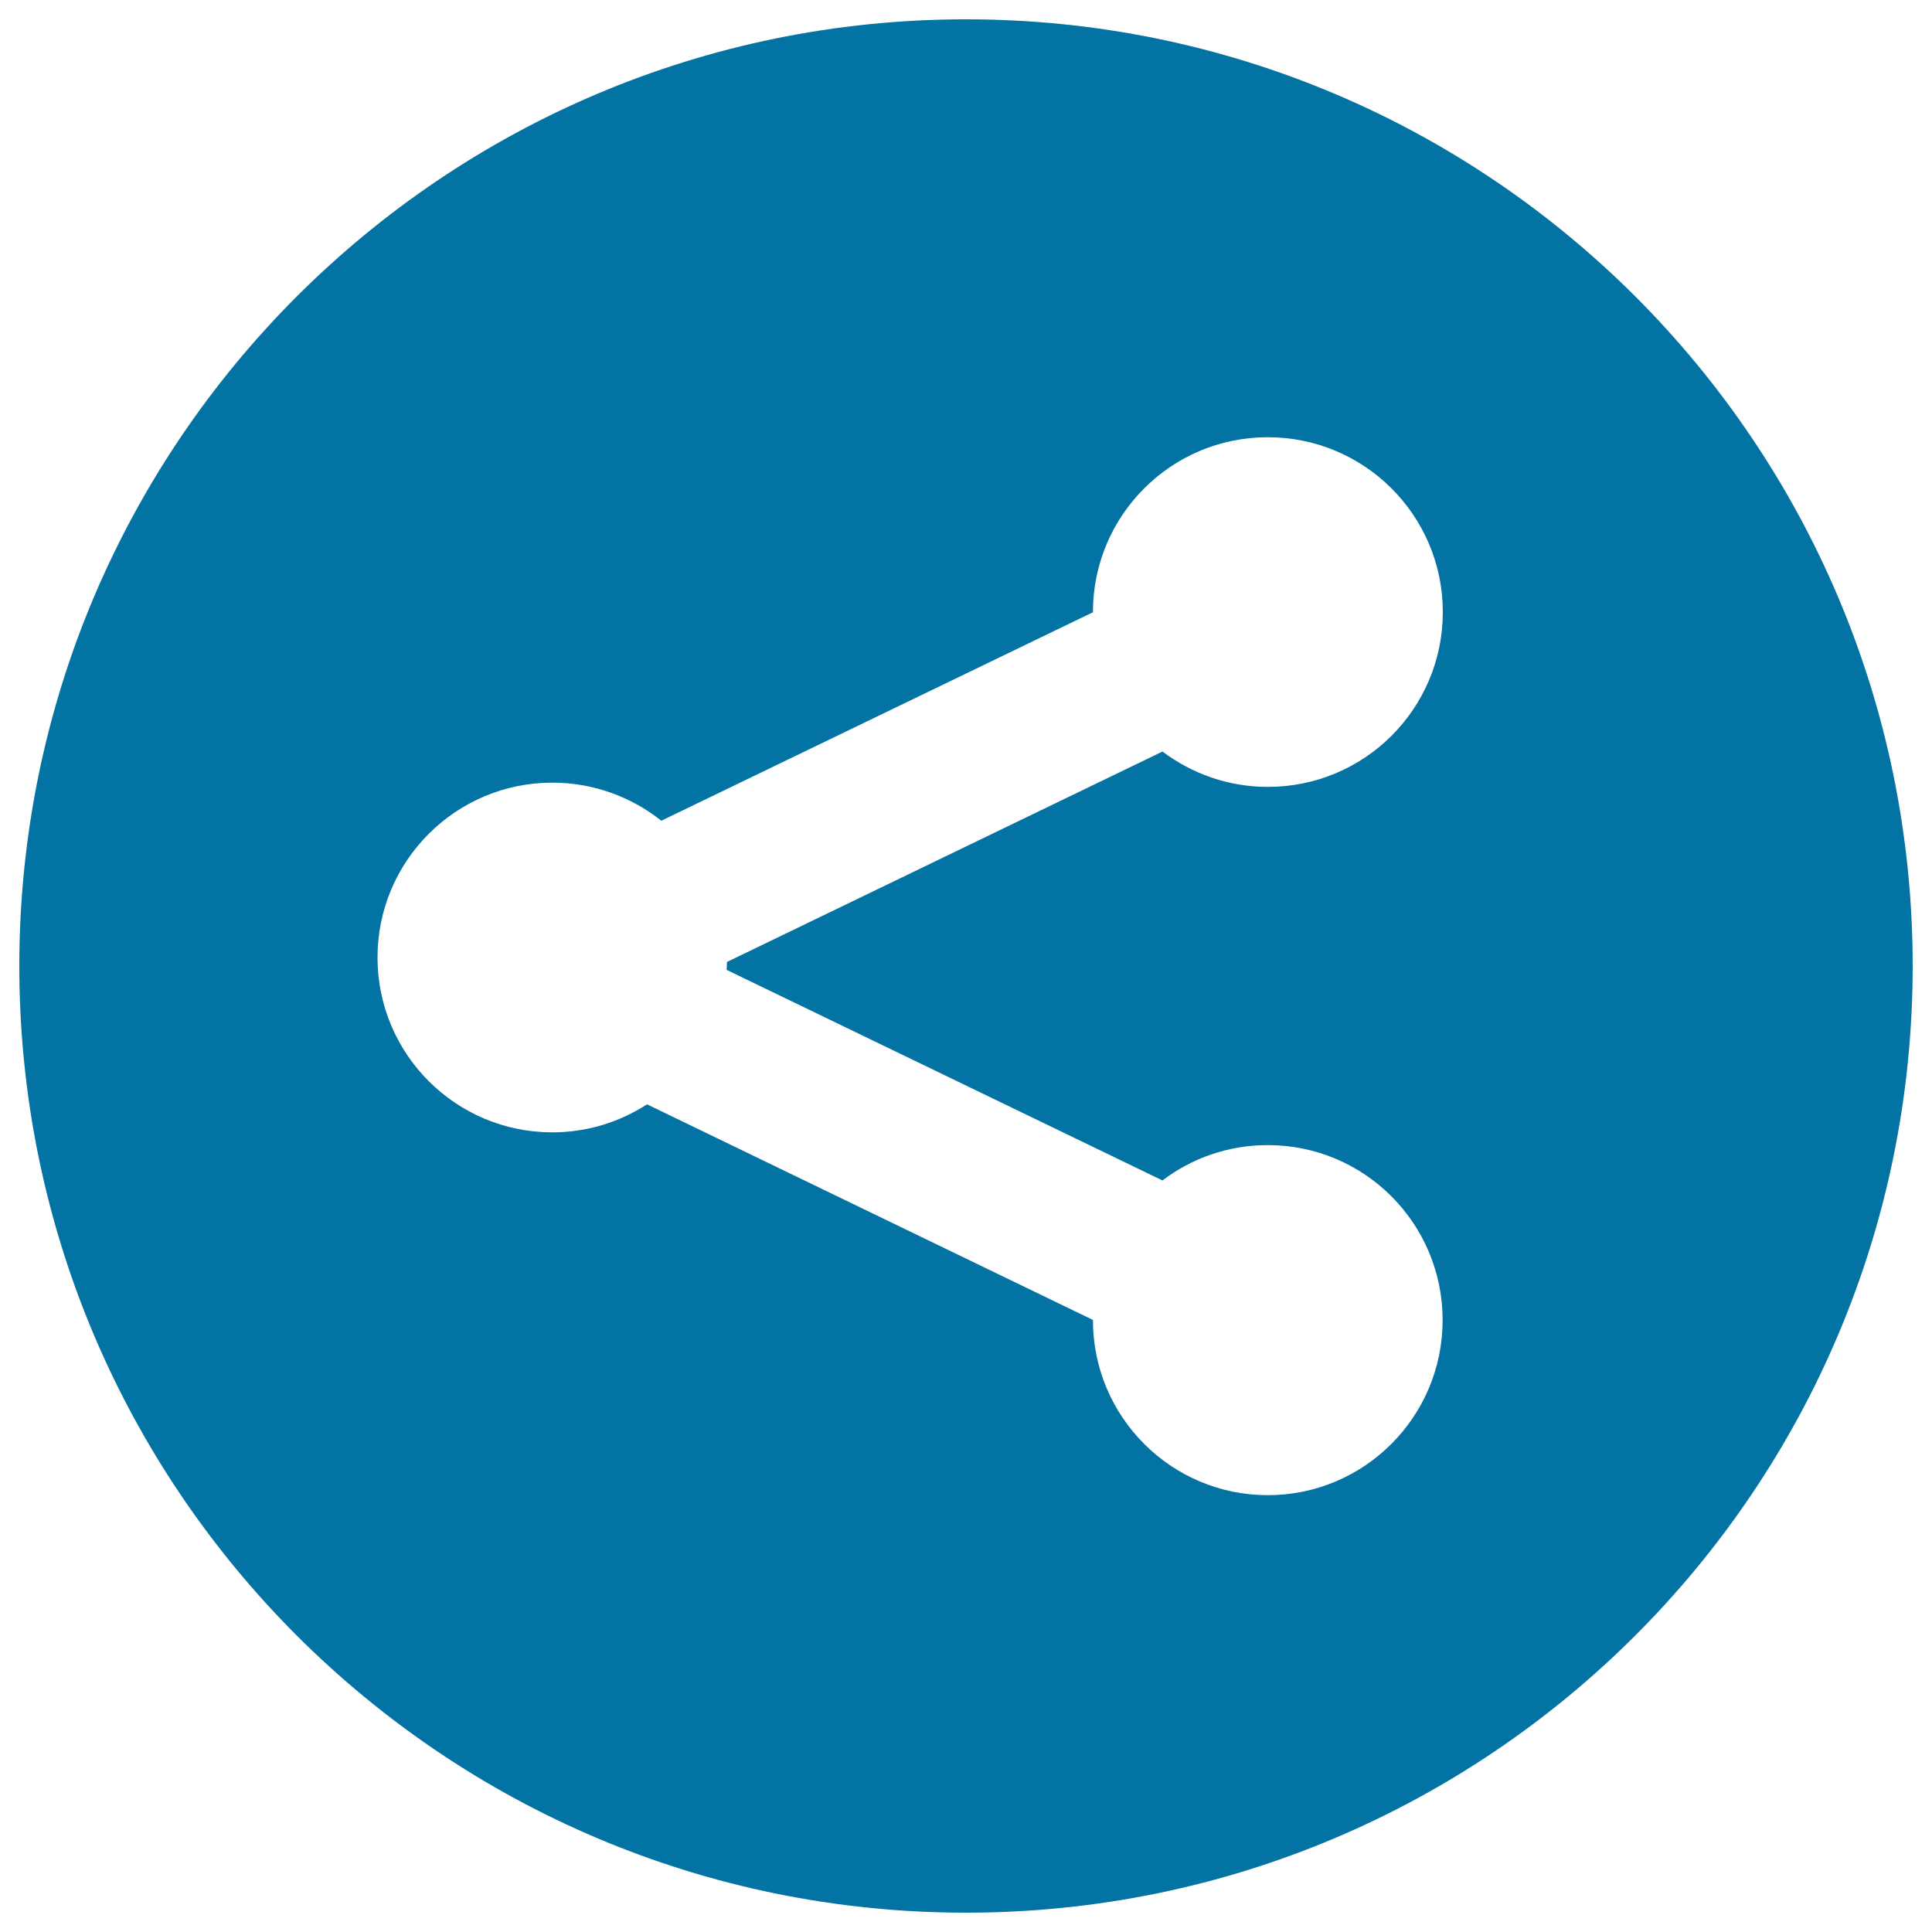
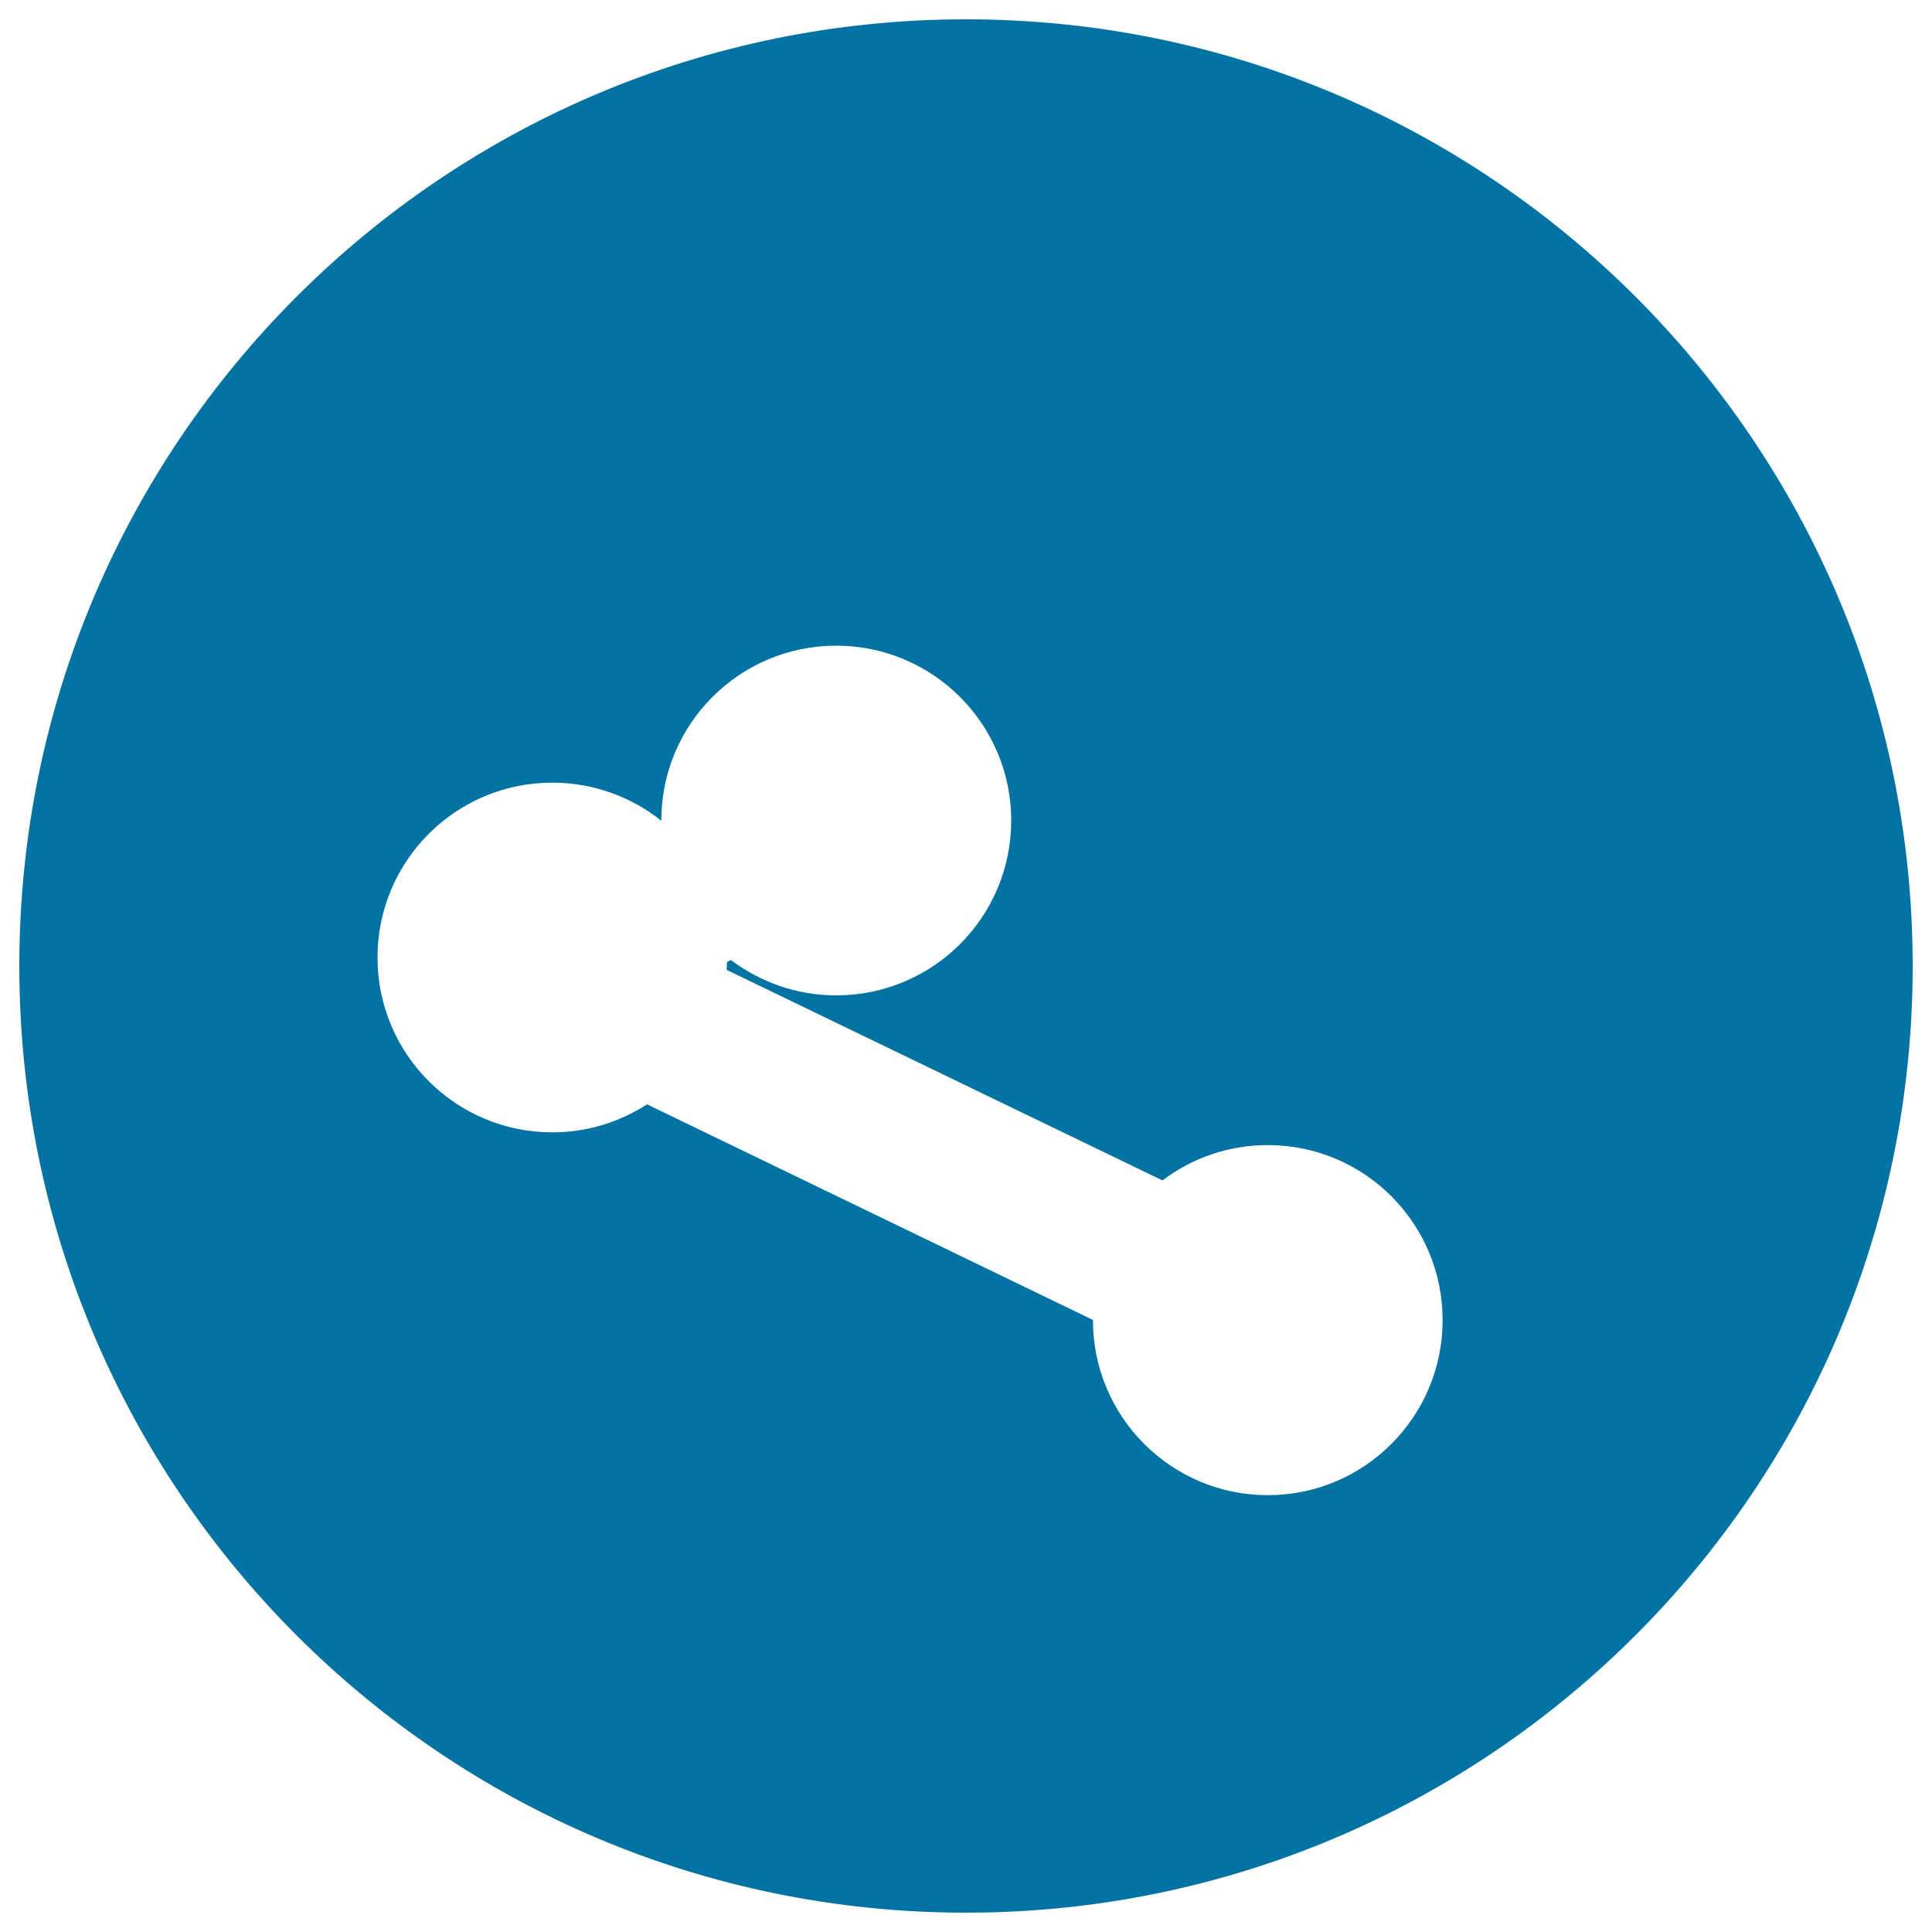
<svg xmlns="http://www.w3.org/2000/svg" viewBox="0 0 1000 1000" style="fill:#0273a2">
  <title>Share Circle SVG icon</title>
  <g>
    <g>
-       <path d="M500,10C229.4,10,10,229.4,10,500s219.4,490,490,490s490-219.4,490-490C990,229.3,770.6,10,500,10z M601.7,611c15.1-11.5,34-18.3,54.5-18.3c50,0,90.5,40.5,90.5,90.6c0,50-40.5,90.6-90.5,90.6c-49.9,0-90.5-40.5-90.5-90.6v-0.1L334.9,571.6c-14.1,9.1-30.9,14.5-49,14.5c-50,0-90.5-40.5-90.5-90.5c0-50,40.5-90.5,90.5-90.5c21.3,0,40.9,7.4,56.4,19.7l223.4-107.9v-0.1c0-50,40.5-90.5,90.5-90.5c50,0,90.6,40.5,90.6,90.5s-40.5,90.5-90.6,90.5c-20.5,0-39.3-6.9-54.5-18.3L376.3,497.9l-0.2,4.1L601.7,611z" />
+       <path d="M500,10C229.4,10,10,229.4,10,500s219.4,490,490,490s490-219.4,490-490C990,229.3,770.6,10,500,10z M601.7,611c15.1-11.5,34-18.3,54.5-18.3c50,0,90.5,40.5,90.5,90.6c0,50-40.5,90.6-90.5,90.6c-49.9,0-90.5-40.5-90.5-90.6v-0.1L334.9,571.6c-14.1,9.1-30.9,14.5-49,14.5c-50,0-90.5-40.5-90.5-90.5c0-50,40.5-90.5,90.5-90.5c21.3,0,40.9,7.4,56.4,19.7v-0.1c0-50,40.5-90.5,90.5-90.5c50,0,90.6,40.5,90.6,90.5s-40.5,90.5-90.6,90.5c-20.5,0-39.3-6.9-54.5-18.3L376.3,497.9l-0.2,4.1L601.7,611z" />
    </g>
  </g>
</svg>